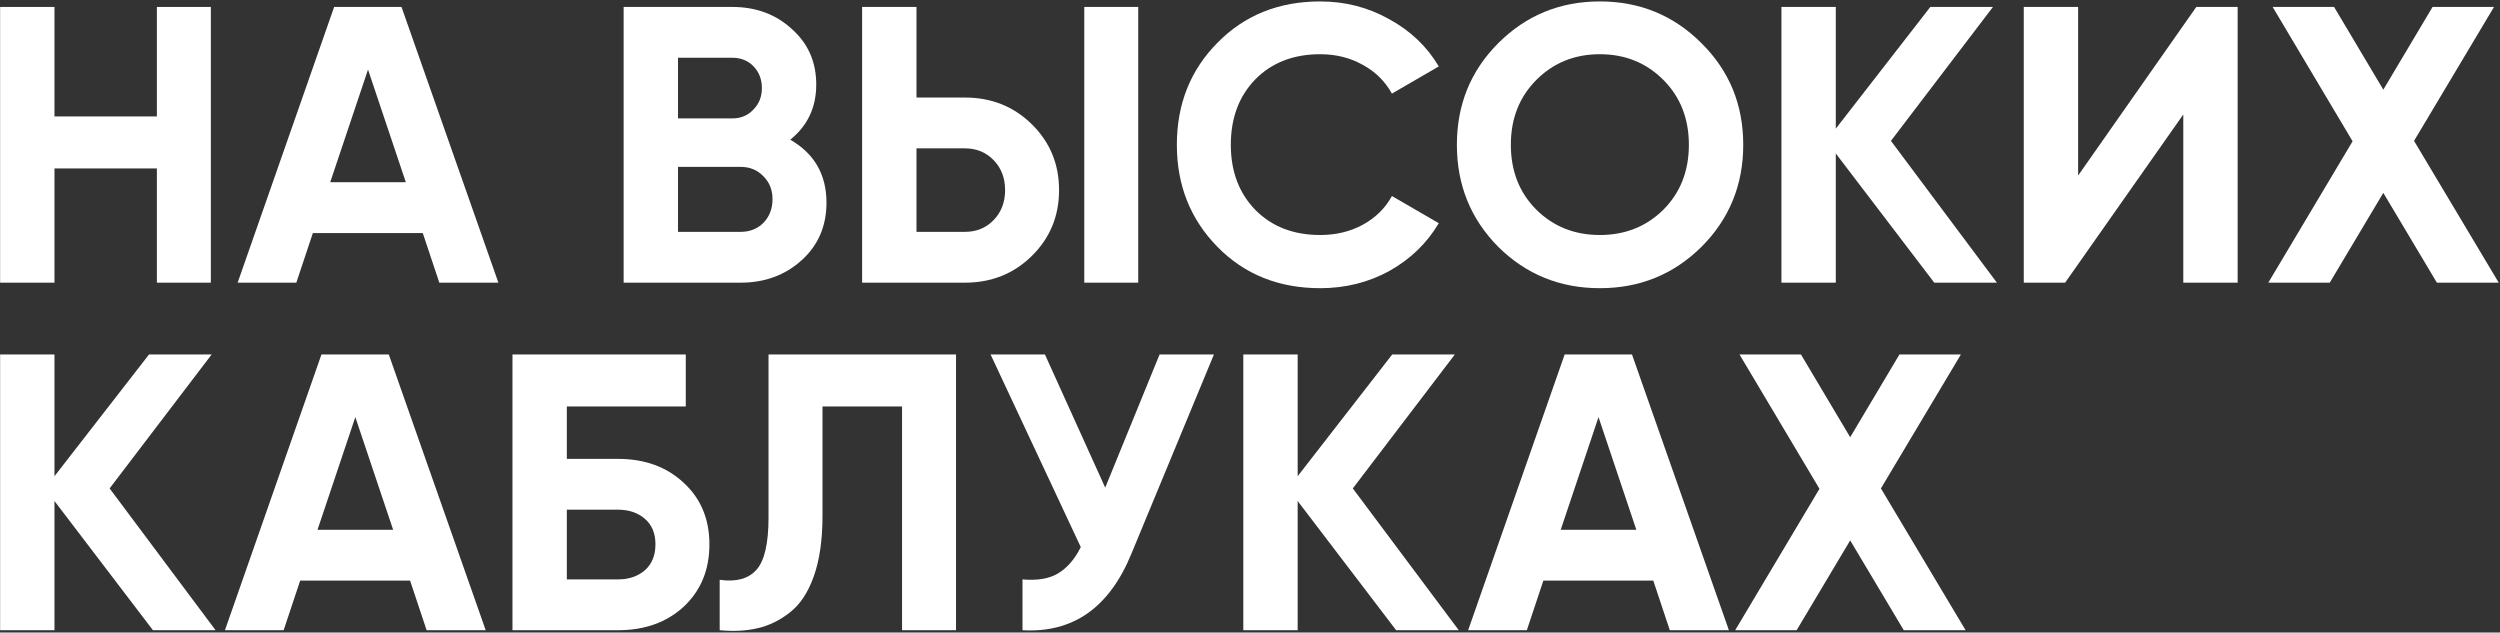
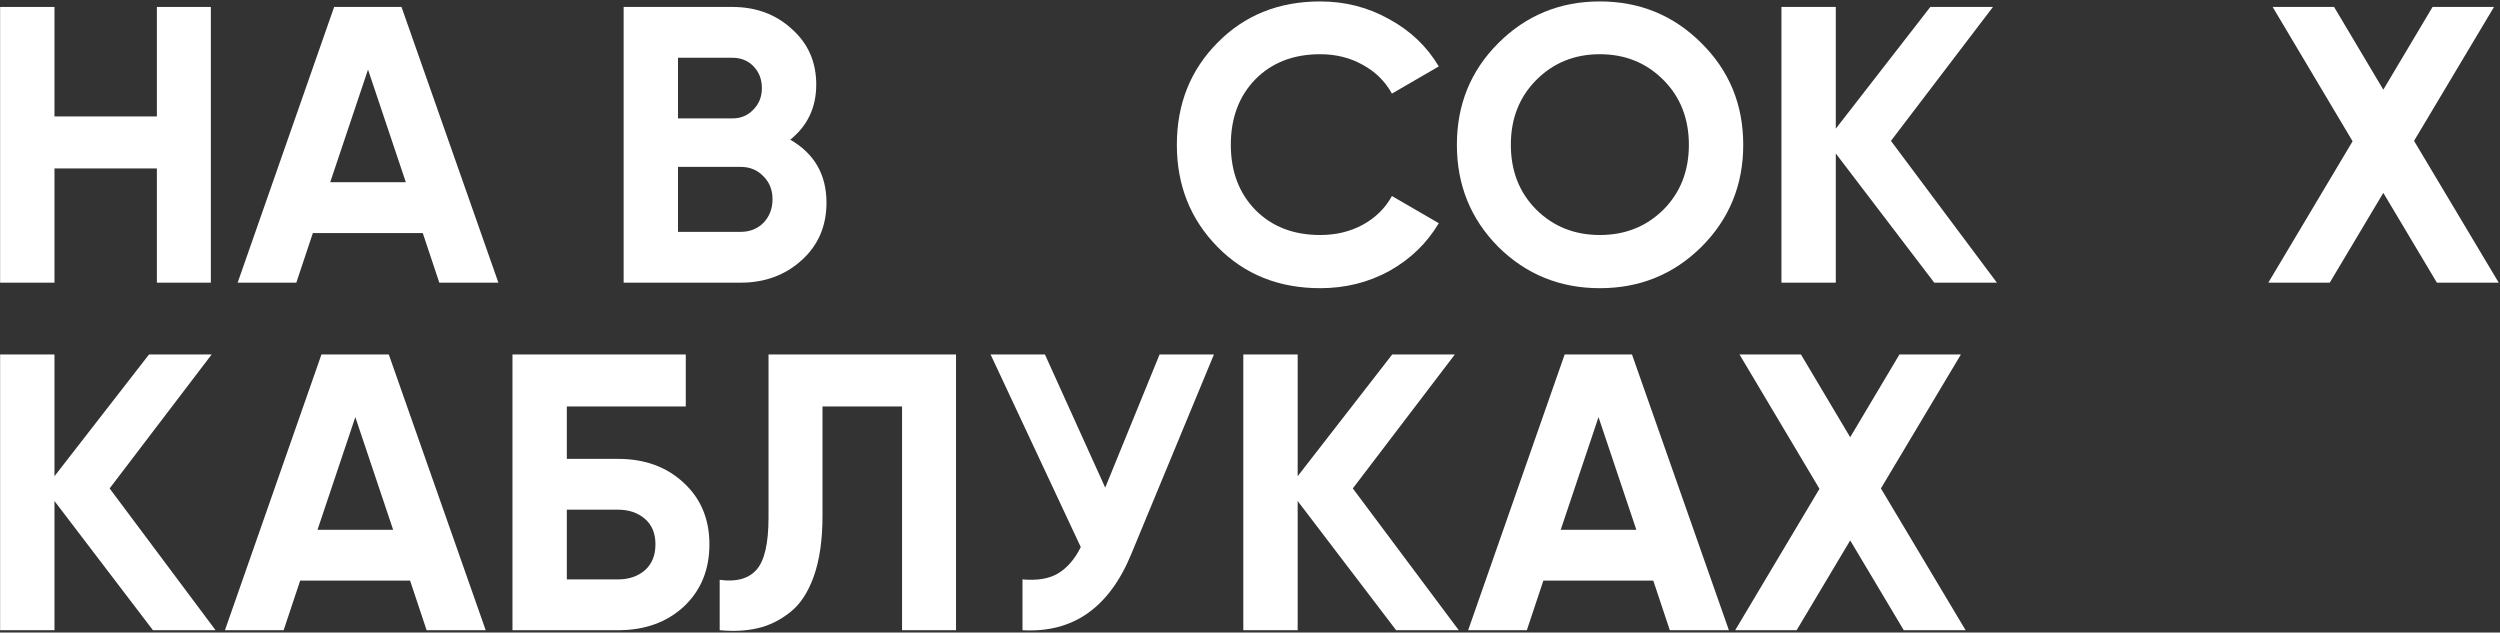
<svg xmlns="http://www.w3.org/2000/svg" width="1079" height="273" viewBox="0 0 1079 273" fill="none">
  <rect x="0" y="0" width="1079" height="273" fill="#333333" stroke="none" />
  <path d="M67.71 3H91V122H67.71V72.7H23.51V122H0.05V3H23.51V50.26H67.71V3Z" fill="white" />
  <path d="M189.607 122L182.467 100.58H135.037L127.897 122H102.567L144.217 3H173.287L215.107 122H189.607ZM142.517 78.65H175.157L158.837 30.03L142.517 78.65Z" fill="white" />
  <path d="M341.071 60.29C351.498 66.297 356.711 75.363 356.711 87.49C356.711 97.577 353.141 105.85 346.001 112.31C338.861 118.77 330.078 122 319.651 122H269.161V3H316.081C326.281 3 334.838 6.173 341.751 12.52C348.778 18.753 352.291 26.743 352.291 36.49C352.291 46.35 348.551 54.283 341.071 60.29ZM316.081 24.93H292.621V51.11H316.081C319.708 51.11 322.711 49.863 325.091 47.37C327.585 44.877 328.831 41.76 328.831 38.02C328.831 34.28 327.641 31.163 325.261 28.67C322.881 26.177 319.821 24.93 316.081 24.93ZM319.651 100.07C323.618 100.07 326.905 98.767 329.511 96.16C332.118 93.44 333.421 90.04 333.421 85.96C333.421 81.993 332.118 78.707 329.511 76.1C326.905 73.38 323.618 72.02 319.651 72.02H292.621V100.07H319.651Z" fill="white" />
-   <path d="M372.091 122V3H395.551V42.1H416.461C427.908 42.1 437.541 45.953 445.361 53.66C453.181 61.367 457.091 70.83 457.091 82.05C457.091 93.27 453.181 102.733 445.361 110.44C437.541 118.147 427.908 122 416.461 122H372.091ZM467.971 122V3H491.261V122H467.971ZM395.551 100.07H416.461C421.448 100.07 425.584 98.37 428.871 94.97C432.158 91.57 433.801 87.263 433.801 82.05C433.801 76.837 432.158 72.53 428.871 69.13C425.584 65.73 421.448 64.03 416.461 64.03H395.551V100.07Z" fill="white" />
  <path d="M569.81 124.38C551.904 124.38 537.114 118.43 525.44 106.53C513.767 94.63 507.93 79.953 507.93 62.5C507.93 44.933 513.767 30.257 525.44 18.47C537.114 6.57 551.904 0.62 569.81 0.62C580.577 0.62 590.494 3.17 599.56 8.27C608.74 13.257 615.88 20.057 620.98 28.67L600.75 40.4C597.804 35.073 593.61 30.937 588.17 27.99C582.73 24.93 576.61 23.4 569.81 23.4C558.25 23.4 548.9 27.027 541.76 34.28C534.734 41.533 531.22 50.94 531.22 62.5C531.22 73.947 534.734 83.297 541.76 90.55C548.9 97.803 558.25 101.43 569.81 101.43C576.61 101.43 582.73 99.957 588.17 97.01C593.724 93.95 597.917 89.813 600.75 84.6L620.98 96.33C615.88 104.943 608.797 111.8 599.73 116.9C590.664 121.887 580.69 124.38 569.81 124.38Z" fill="white" />
  <path d="M734.36 106.53C722.346 118.43 707.726 124.38 690.5 124.38C673.273 124.38 658.653 118.43 646.64 106.53C634.74 94.517 628.79 79.84 628.79 62.5C628.79 45.16 634.74 30.54 646.64 18.64C658.653 6.627 673.273 0.62 690.5 0.62C707.726 0.62 722.346 6.627 734.36 18.64C746.373 30.54 752.38 45.16 752.38 62.5C752.38 79.84 746.373 94.517 734.36 106.53ZM663.13 90.55C670.496 97.803 679.62 101.43 690.5 101.43C701.38 101.43 710.503 97.803 717.87 90.55C725.236 83.183 728.92 73.833 728.92 62.5C728.92 51.167 725.236 41.817 717.87 34.45C710.503 27.083 701.38 23.4 690.5 23.4C679.62 23.4 670.496 27.083 663.13 34.45C655.763 41.817 652.08 51.167 652.08 62.5C652.08 73.833 655.763 83.183 663.13 90.55Z" fill="white" />
  <path d="M861.858 122H834.828L792.328 66.24V122H768.868V3H792.328V55.53L833.128 3H860.158L816.128 60.8L861.858 122Z" fill="white" />
-   <path d="M942.308 122V49.41L891.308 122H873.458V3H896.918V75.76L947.918 3H965.768V122H942.308Z" fill="white" />
  <path d="M1078.45 122H1051.76L1028.64 83.24L1005.52 122H979.003L1015.38 60.97L980.873 3H1007.39L1028.64 38.7L1049.89 3H1076.41L1041.9 60.8L1078.45 122Z" fill="white" />
  <path d="M93.04 272H66.01L23.51 216.24V272H0.05V153H23.51V205.53L64.31 153H91.34L47.31 210.8L93.04 272Z" fill="white" />
  <path d="M184.128 272L176.988 250.58H129.558L122.418 272H97.088L138.738 153H167.808L209.628 272H184.128ZM137.038 228.65H169.678L153.358 180.03L137.038 228.65Z" fill="white" />
  <path d="M266.743 198.05C278.303 198.05 287.766 201.507 295.133 208.42C302.5 215.22 306.183 224.06 306.183 234.94C306.183 245.933 302.5 254.887 295.133 261.8C287.766 268.6 278.303 272 266.743 272H221.183V153H295.983V175.44H244.643V198.05H266.743ZM266.743 250.07C271.39 250.07 275.243 248.767 278.303 246.16C281.363 243.44 282.893 239.7 282.893 234.94C282.893 230.18 281.363 226.497 278.303 223.89C275.243 221.283 271.39 219.98 266.743 219.98H244.643V250.07H266.743Z" fill="white" />
  <path d="M310.616 272V250.24C317.643 251.26 322.913 249.843 326.426 245.99C329.939 242.137 331.696 234.6 331.696 223.38V153H412.616V272H389.326V175.44H354.986V222.7C354.986 233.013 353.739 241.683 351.246 248.71C348.753 255.737 345.296 260.95 340.876 264.35C336.569 267.75 331.923 270.017 326.936 271.15C322.063 272.283 316.623 272.567 310.616 272Z" fill="white" />
  <path d="M500.469 153H523.929L488.229 239.19C478.709 262.31 463.069 273.247 441.309 272V250.07C447.656 250.637 452.756 249.787 456.609 247.52C460.576 245.14 463.862 241.343 466.469 236.13L427.539 153H450.999L477.009 210.46L500.469 153Z" fill="white" />
  <path d="M629.603 272H602.573L560.073 216.24V272H536.613V153H560.073V205.53L600.873 153H627.903L583.873 210.8L629.603 272Z" fill="white" />
  <path d="M720.691 272L713.551 250.58H666.121L658.981 272H633.651L675.301 153H704.371L746.191 272H720.691ZM673.601 228.65H706.241L689.921 180.03L673.601 228.65Z" fill="white" />
  <path d="M848.355 272H821.665L798.545 233.24L775.425 272H748.905L785.285 210.97L750.775 153H777.295L798.545 188.7L819.795 153H846.315L811.805 210.8L848.355 272Z" fill="white" />
</svg>